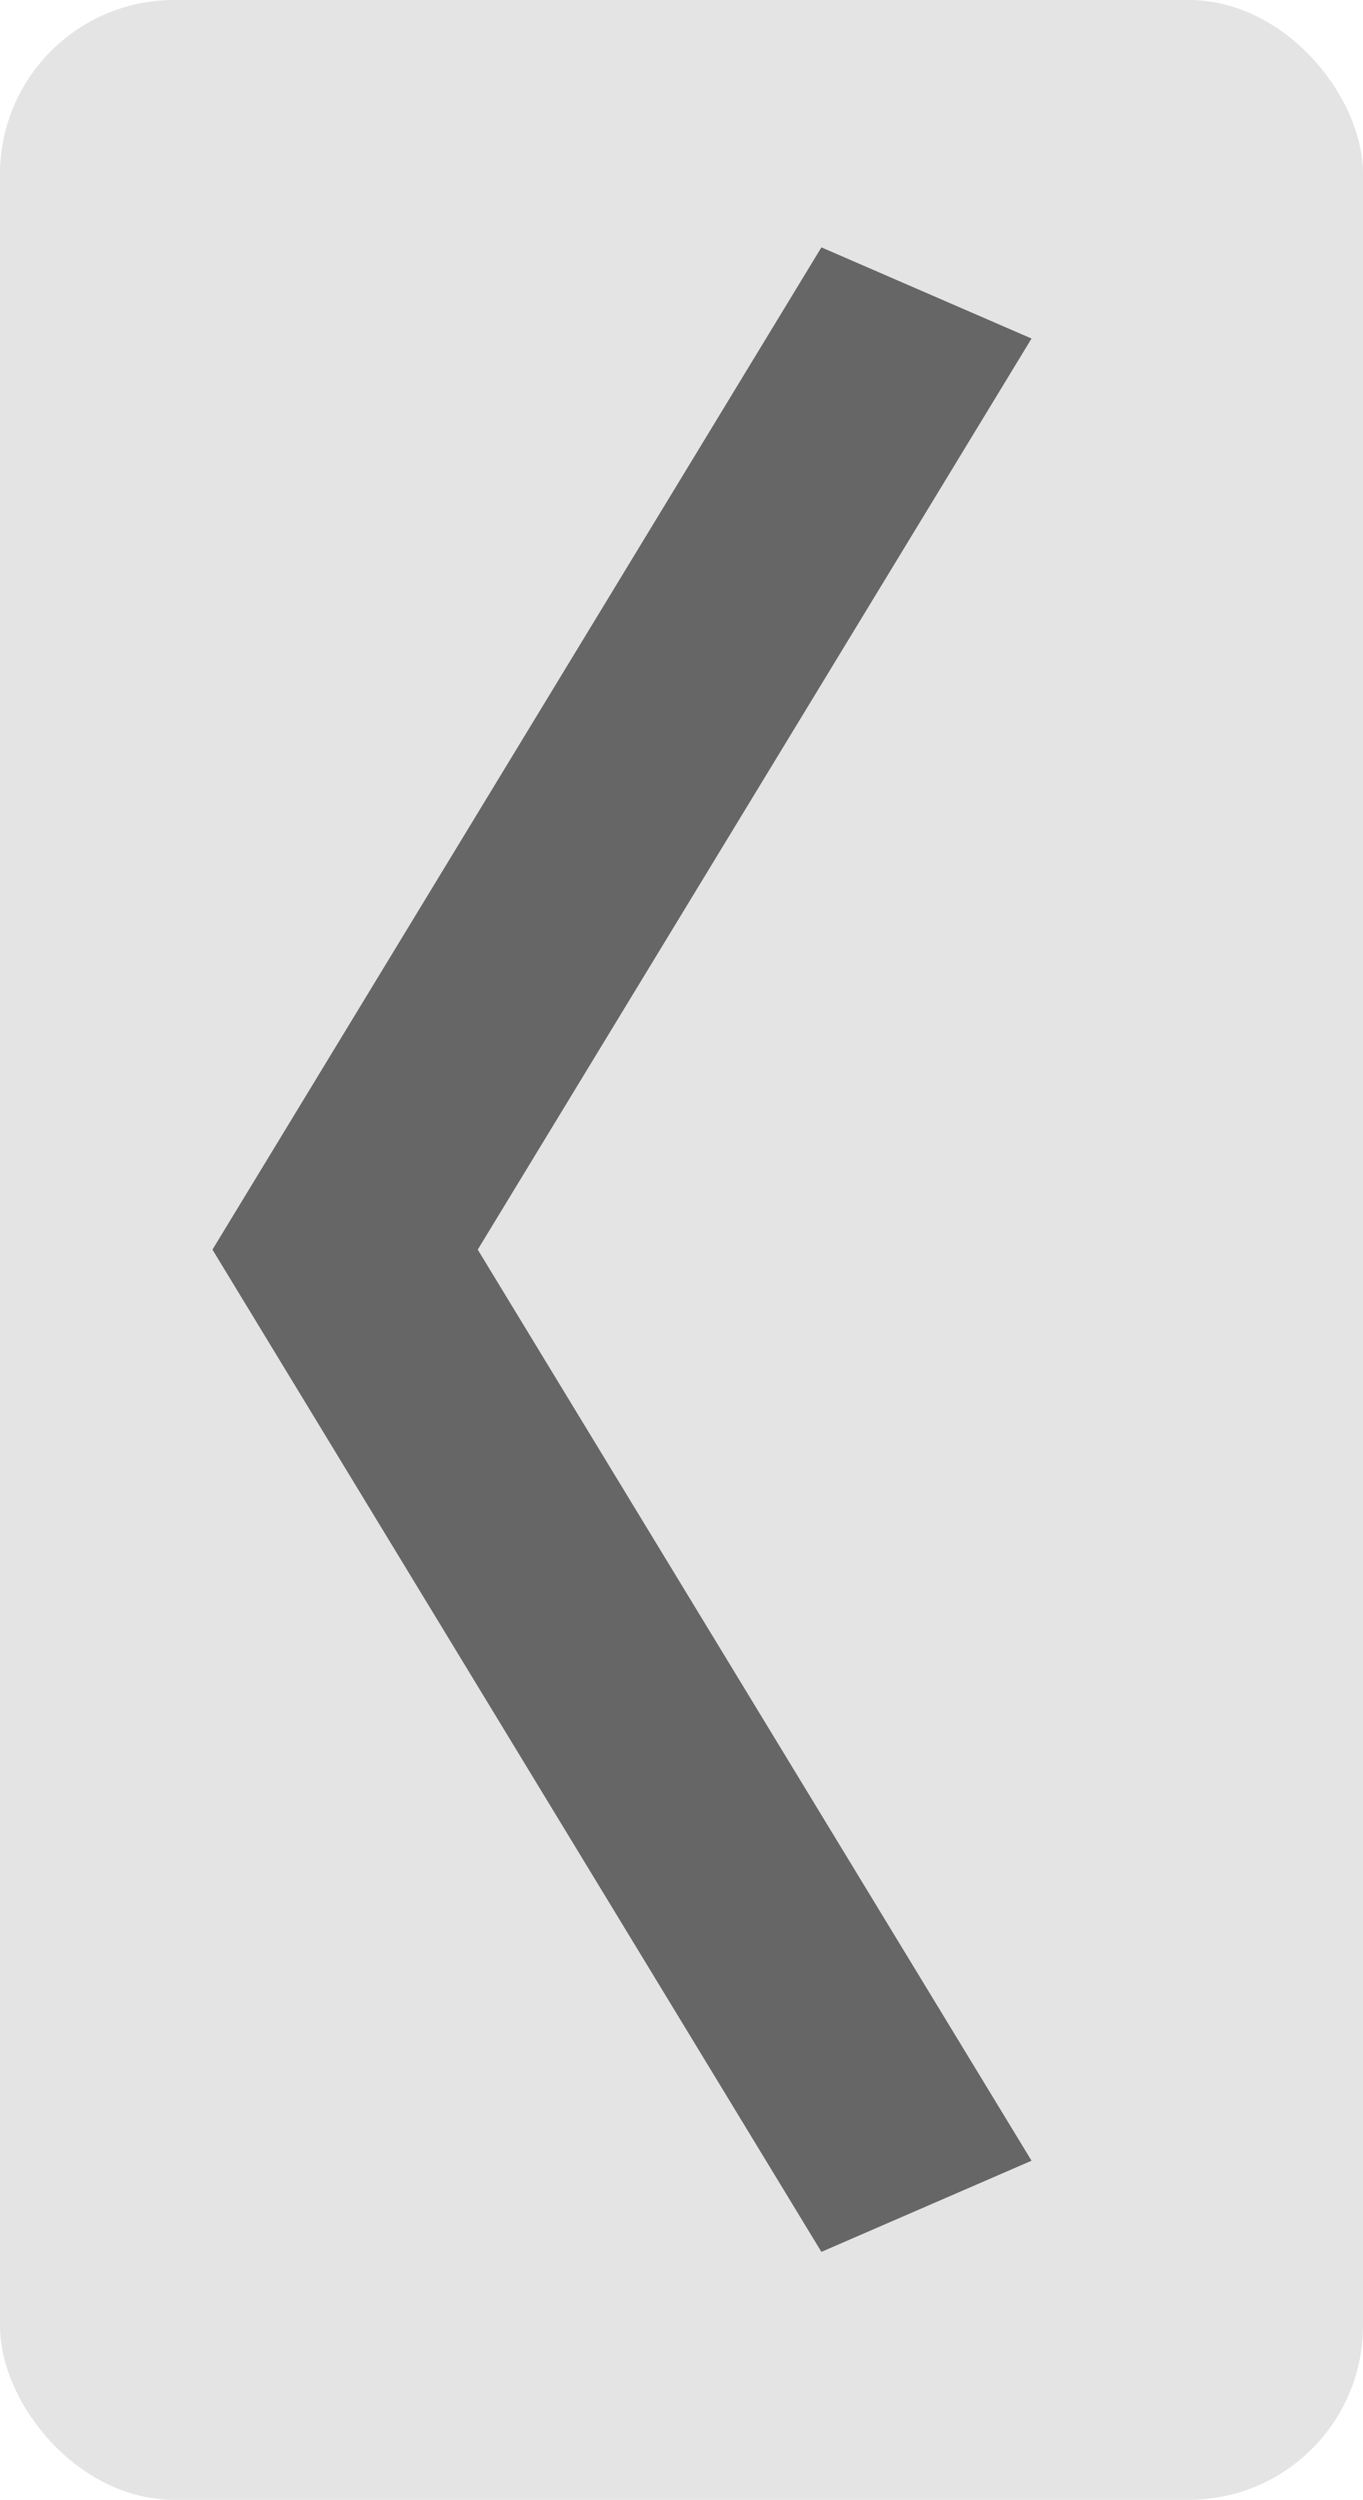
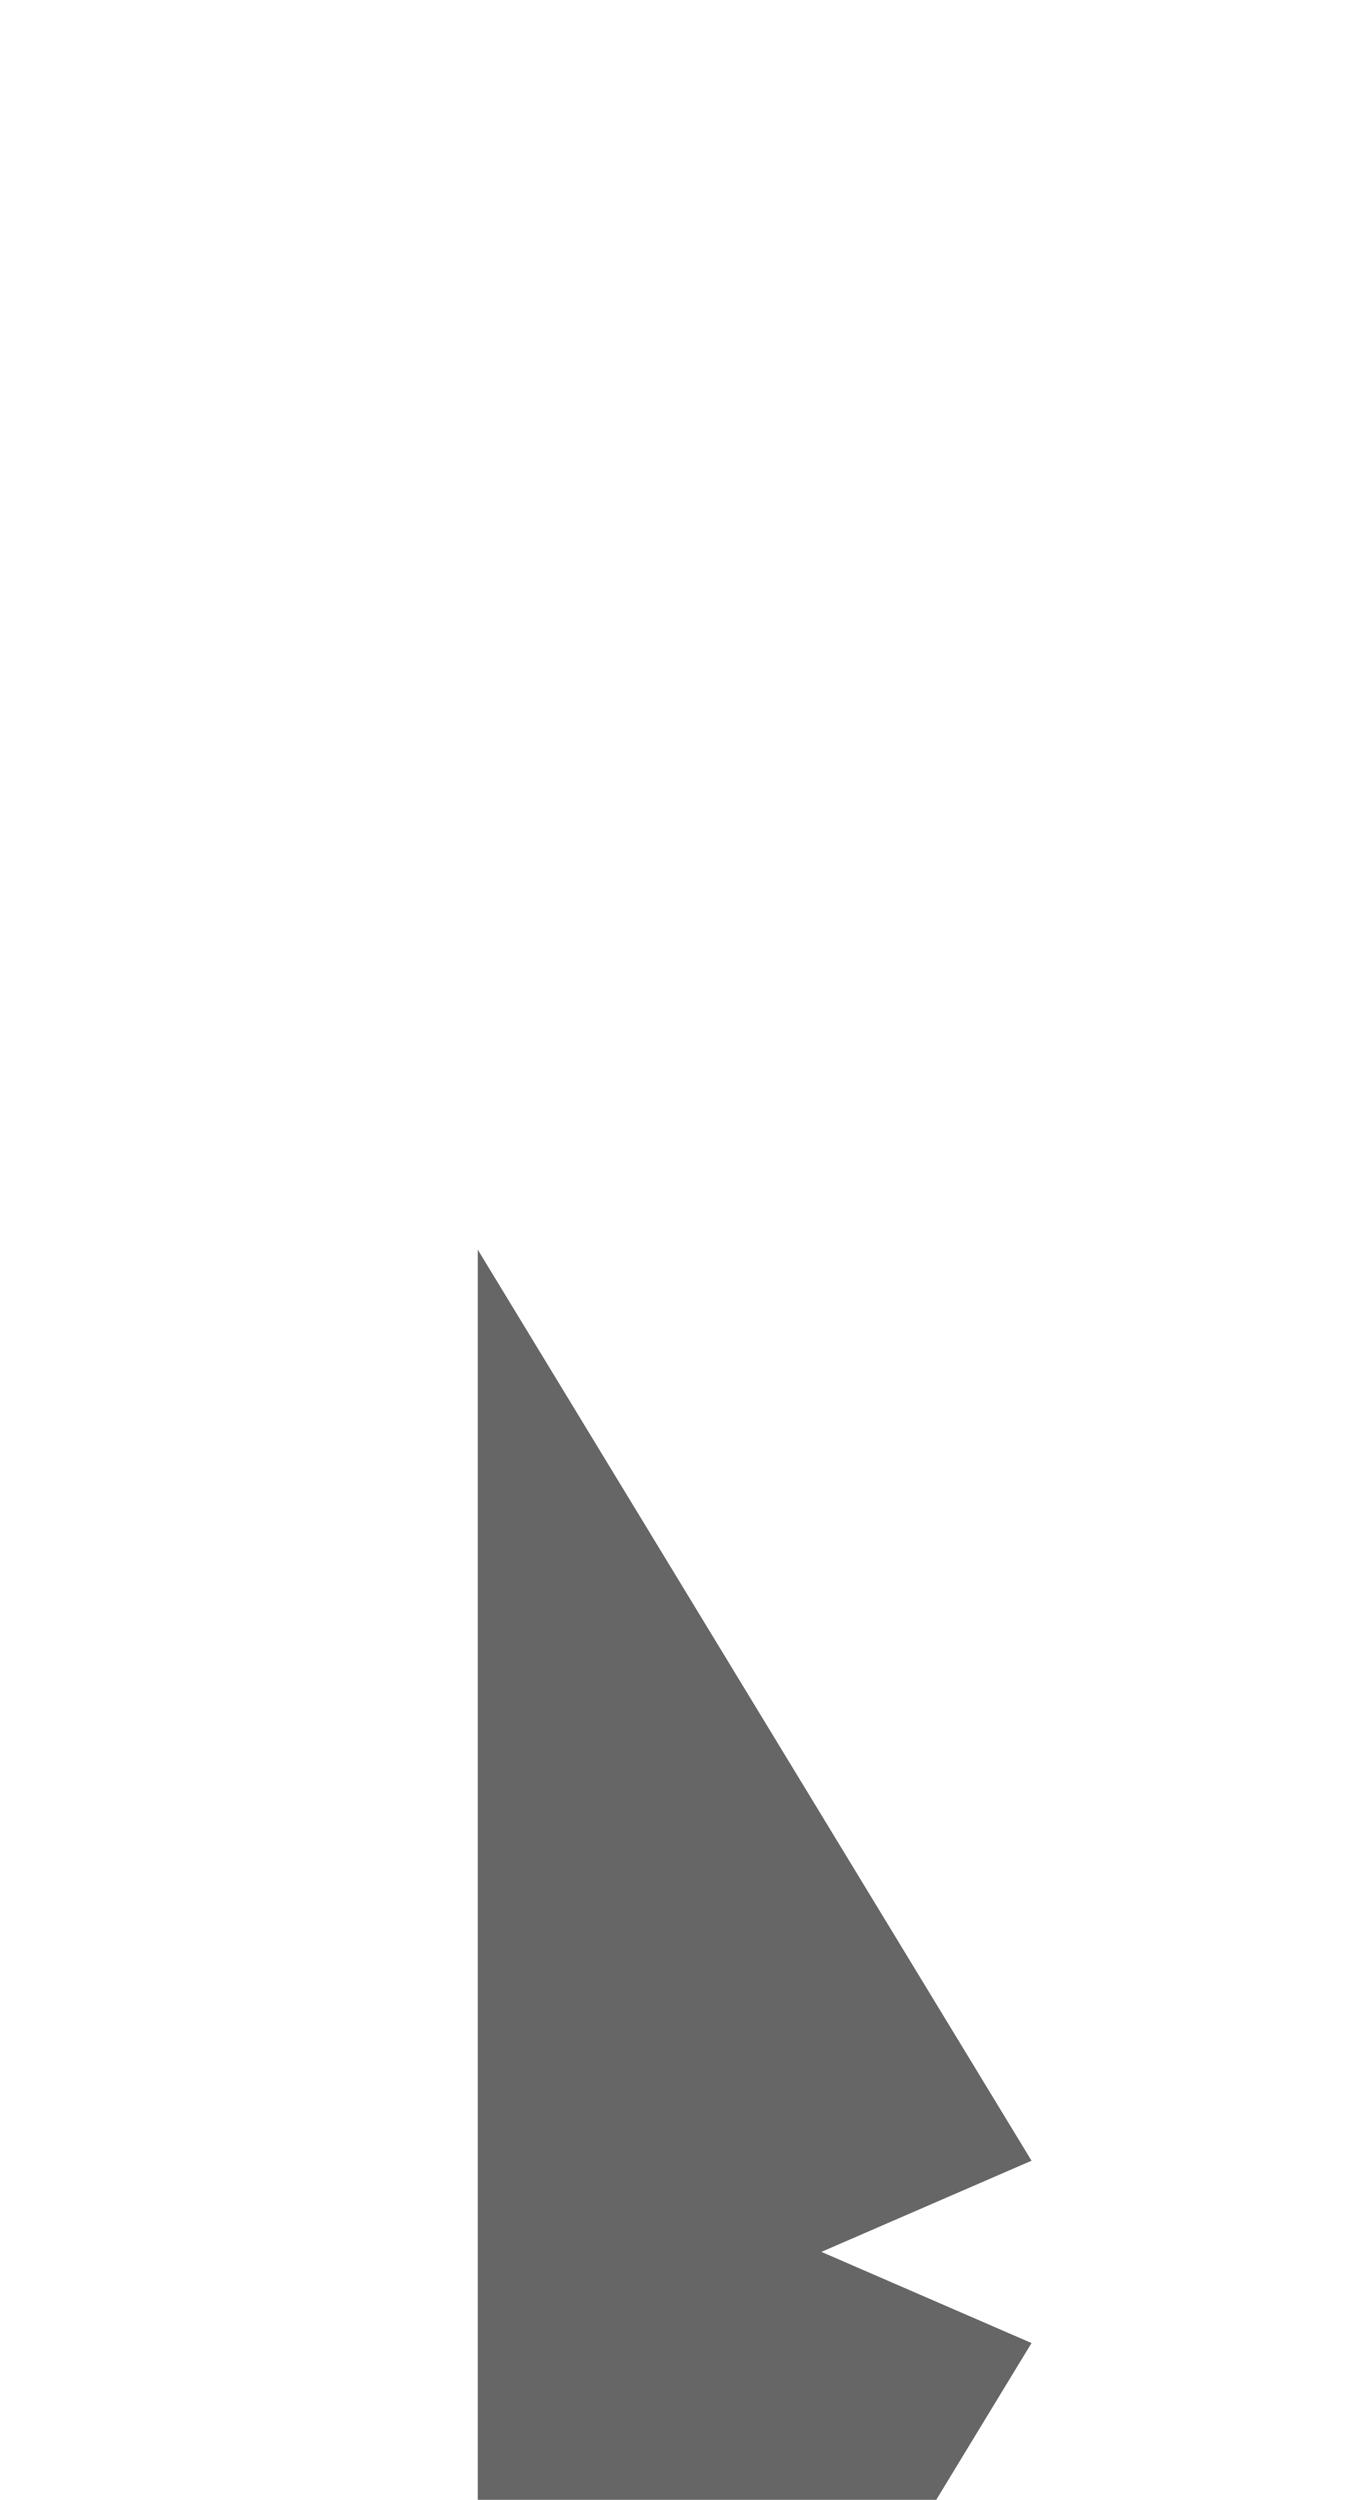
<svg xmlns="http://www.w3.org/2000/svg" id="_レイヤー_2" data-name="レイヤー 2" viewBox="0 0 23.48 43.05">
  <defs>
    <style>
      .cls-1 {
        fill: #666;
      }

      .cls-1, .cls-2 {
        stroke-width: 0px;
      }

      .cls-2 {
        fill: #e4e4e4;
      }
    </style>
  </defs>
  <g id="_レイヤー_1-2" data-name="レイヤー 1">
    <g>
-       <rect class="cls-2" width="23.48" height="43.05" rx="3" ry="3" transform="translate(23.48 43.05) rotate(180)" />
-       <path class="cls-1" d="m8.23,21.52l9.54,15.69-3.62,1.57L3.66,21.52,14.15,4.26l3.62,1.57-9.54,15.69Z" />
+       <path class="cls-1" d="m8.23,21.52l9.54,15.69-3.62,1.57l3.62,1.57-9.54,15.69Z" />
    </g>
  </g>
</svg>